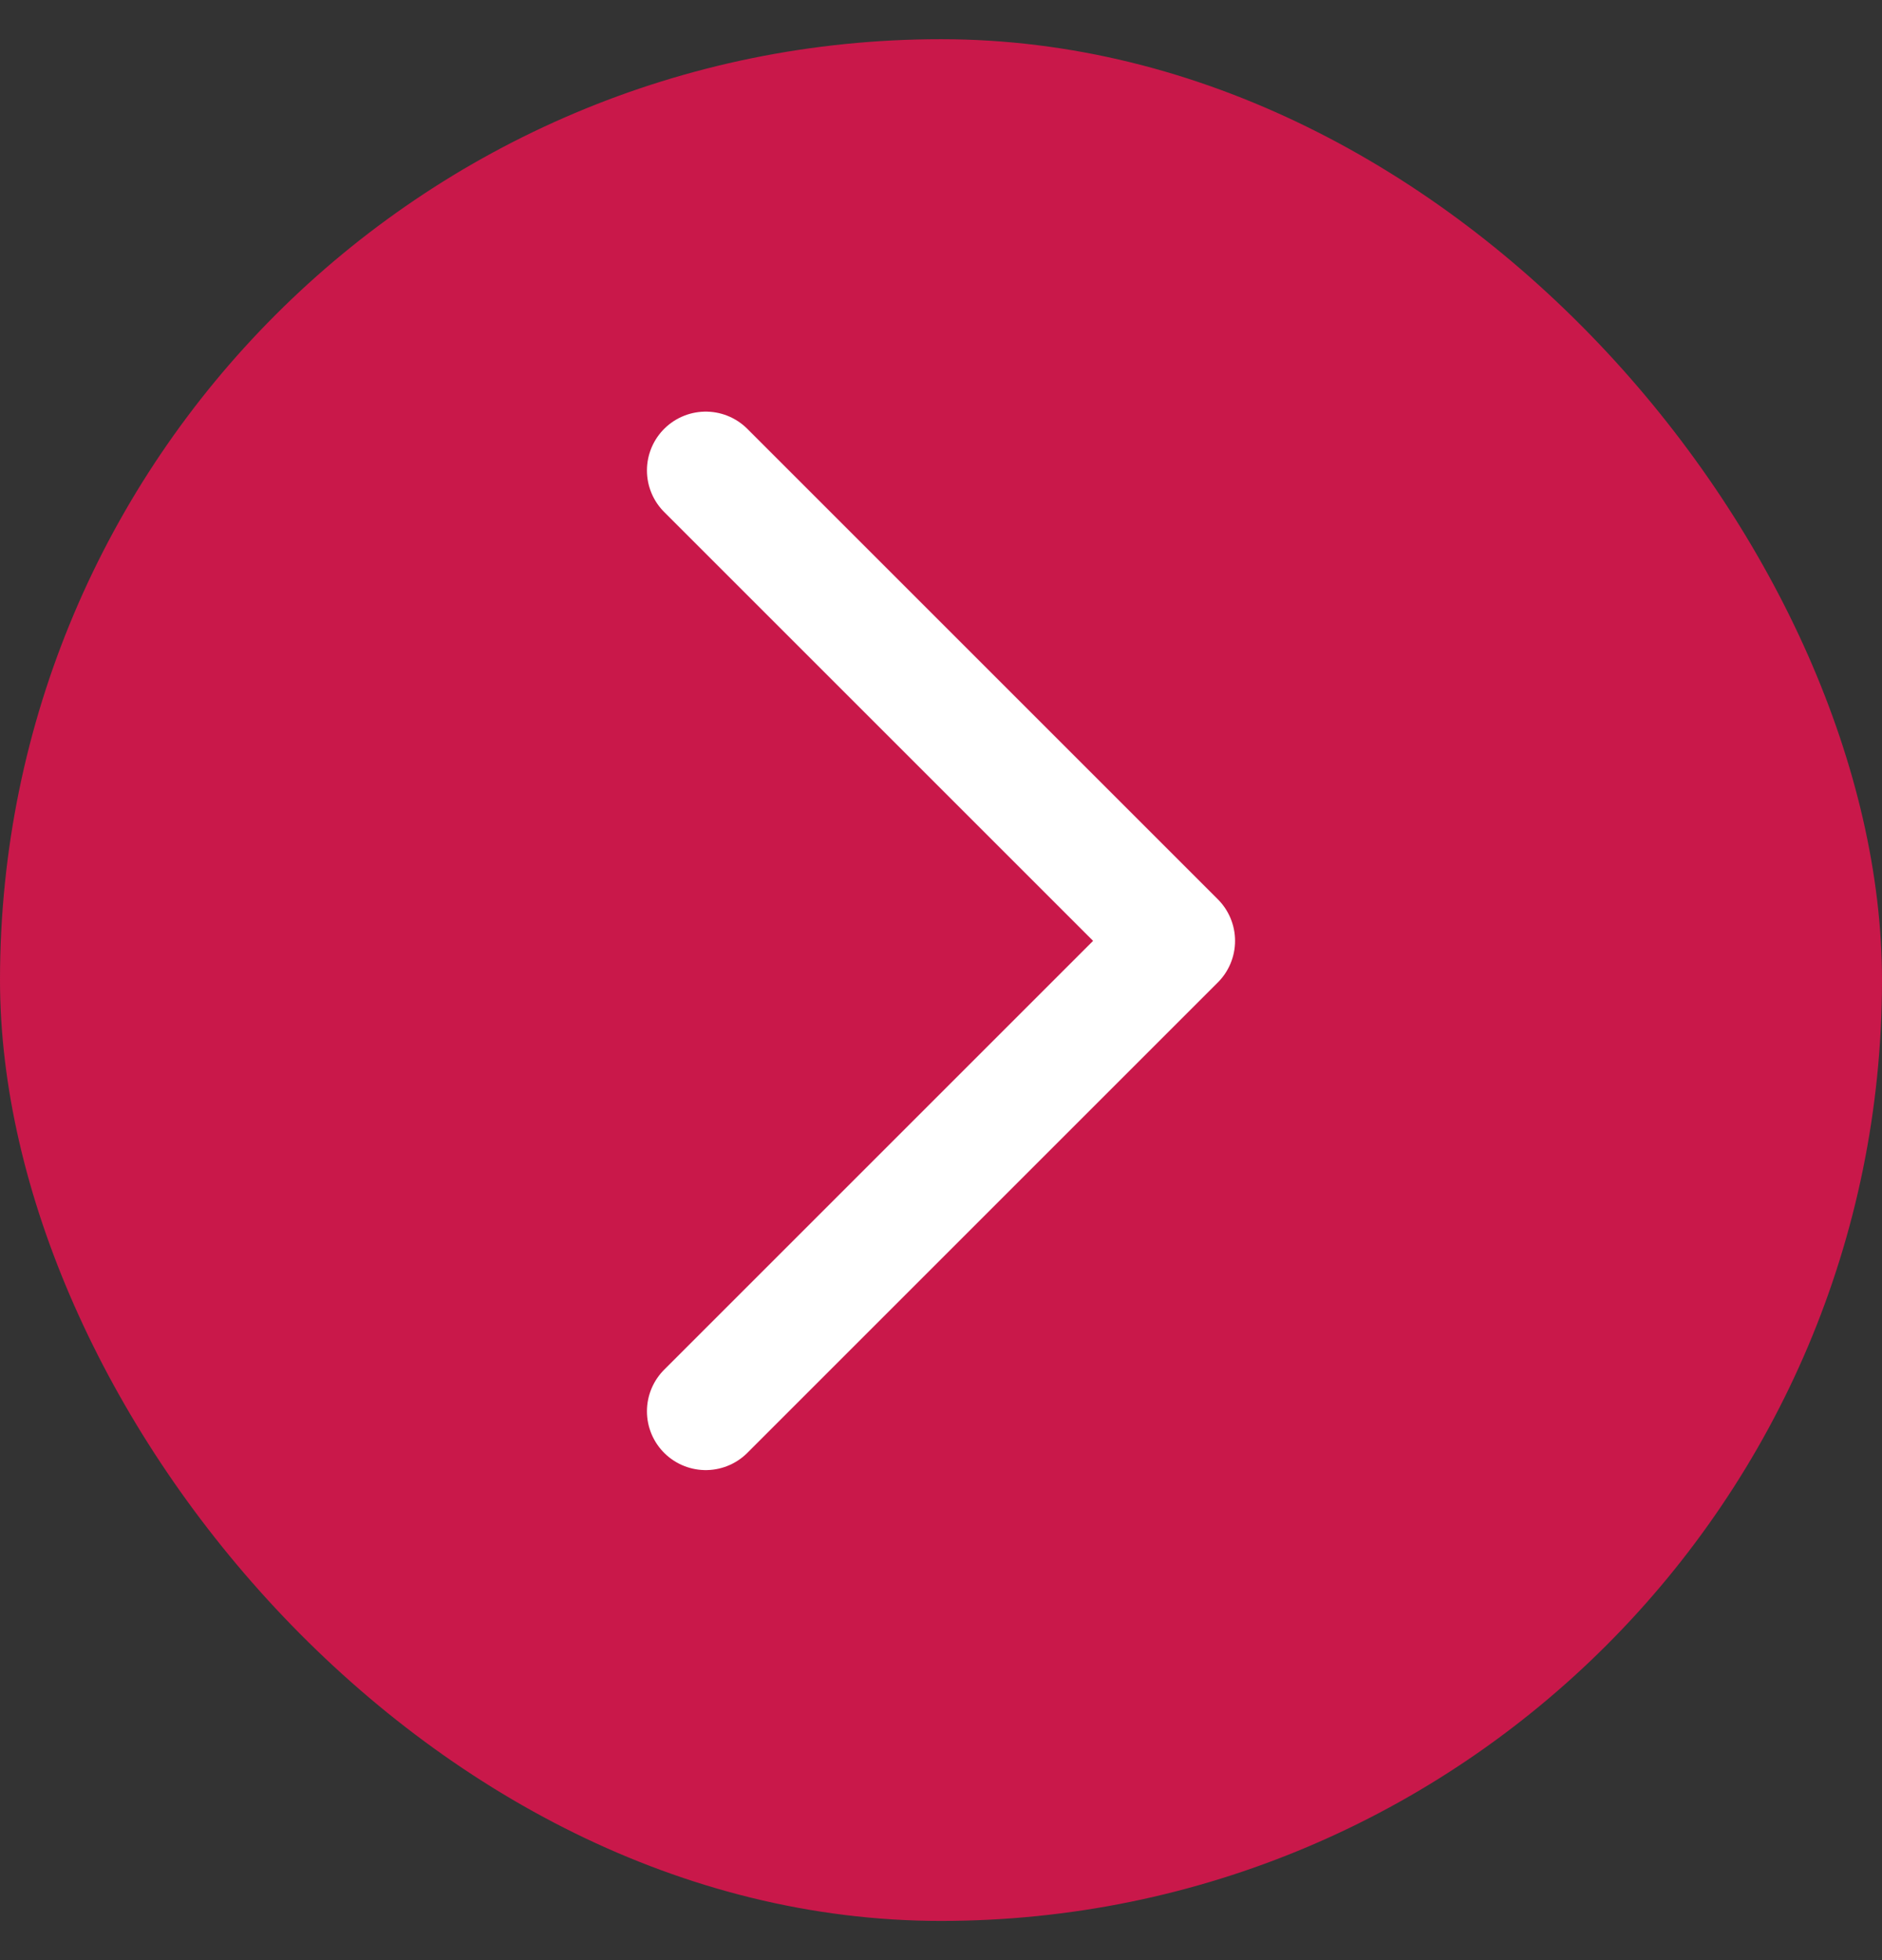
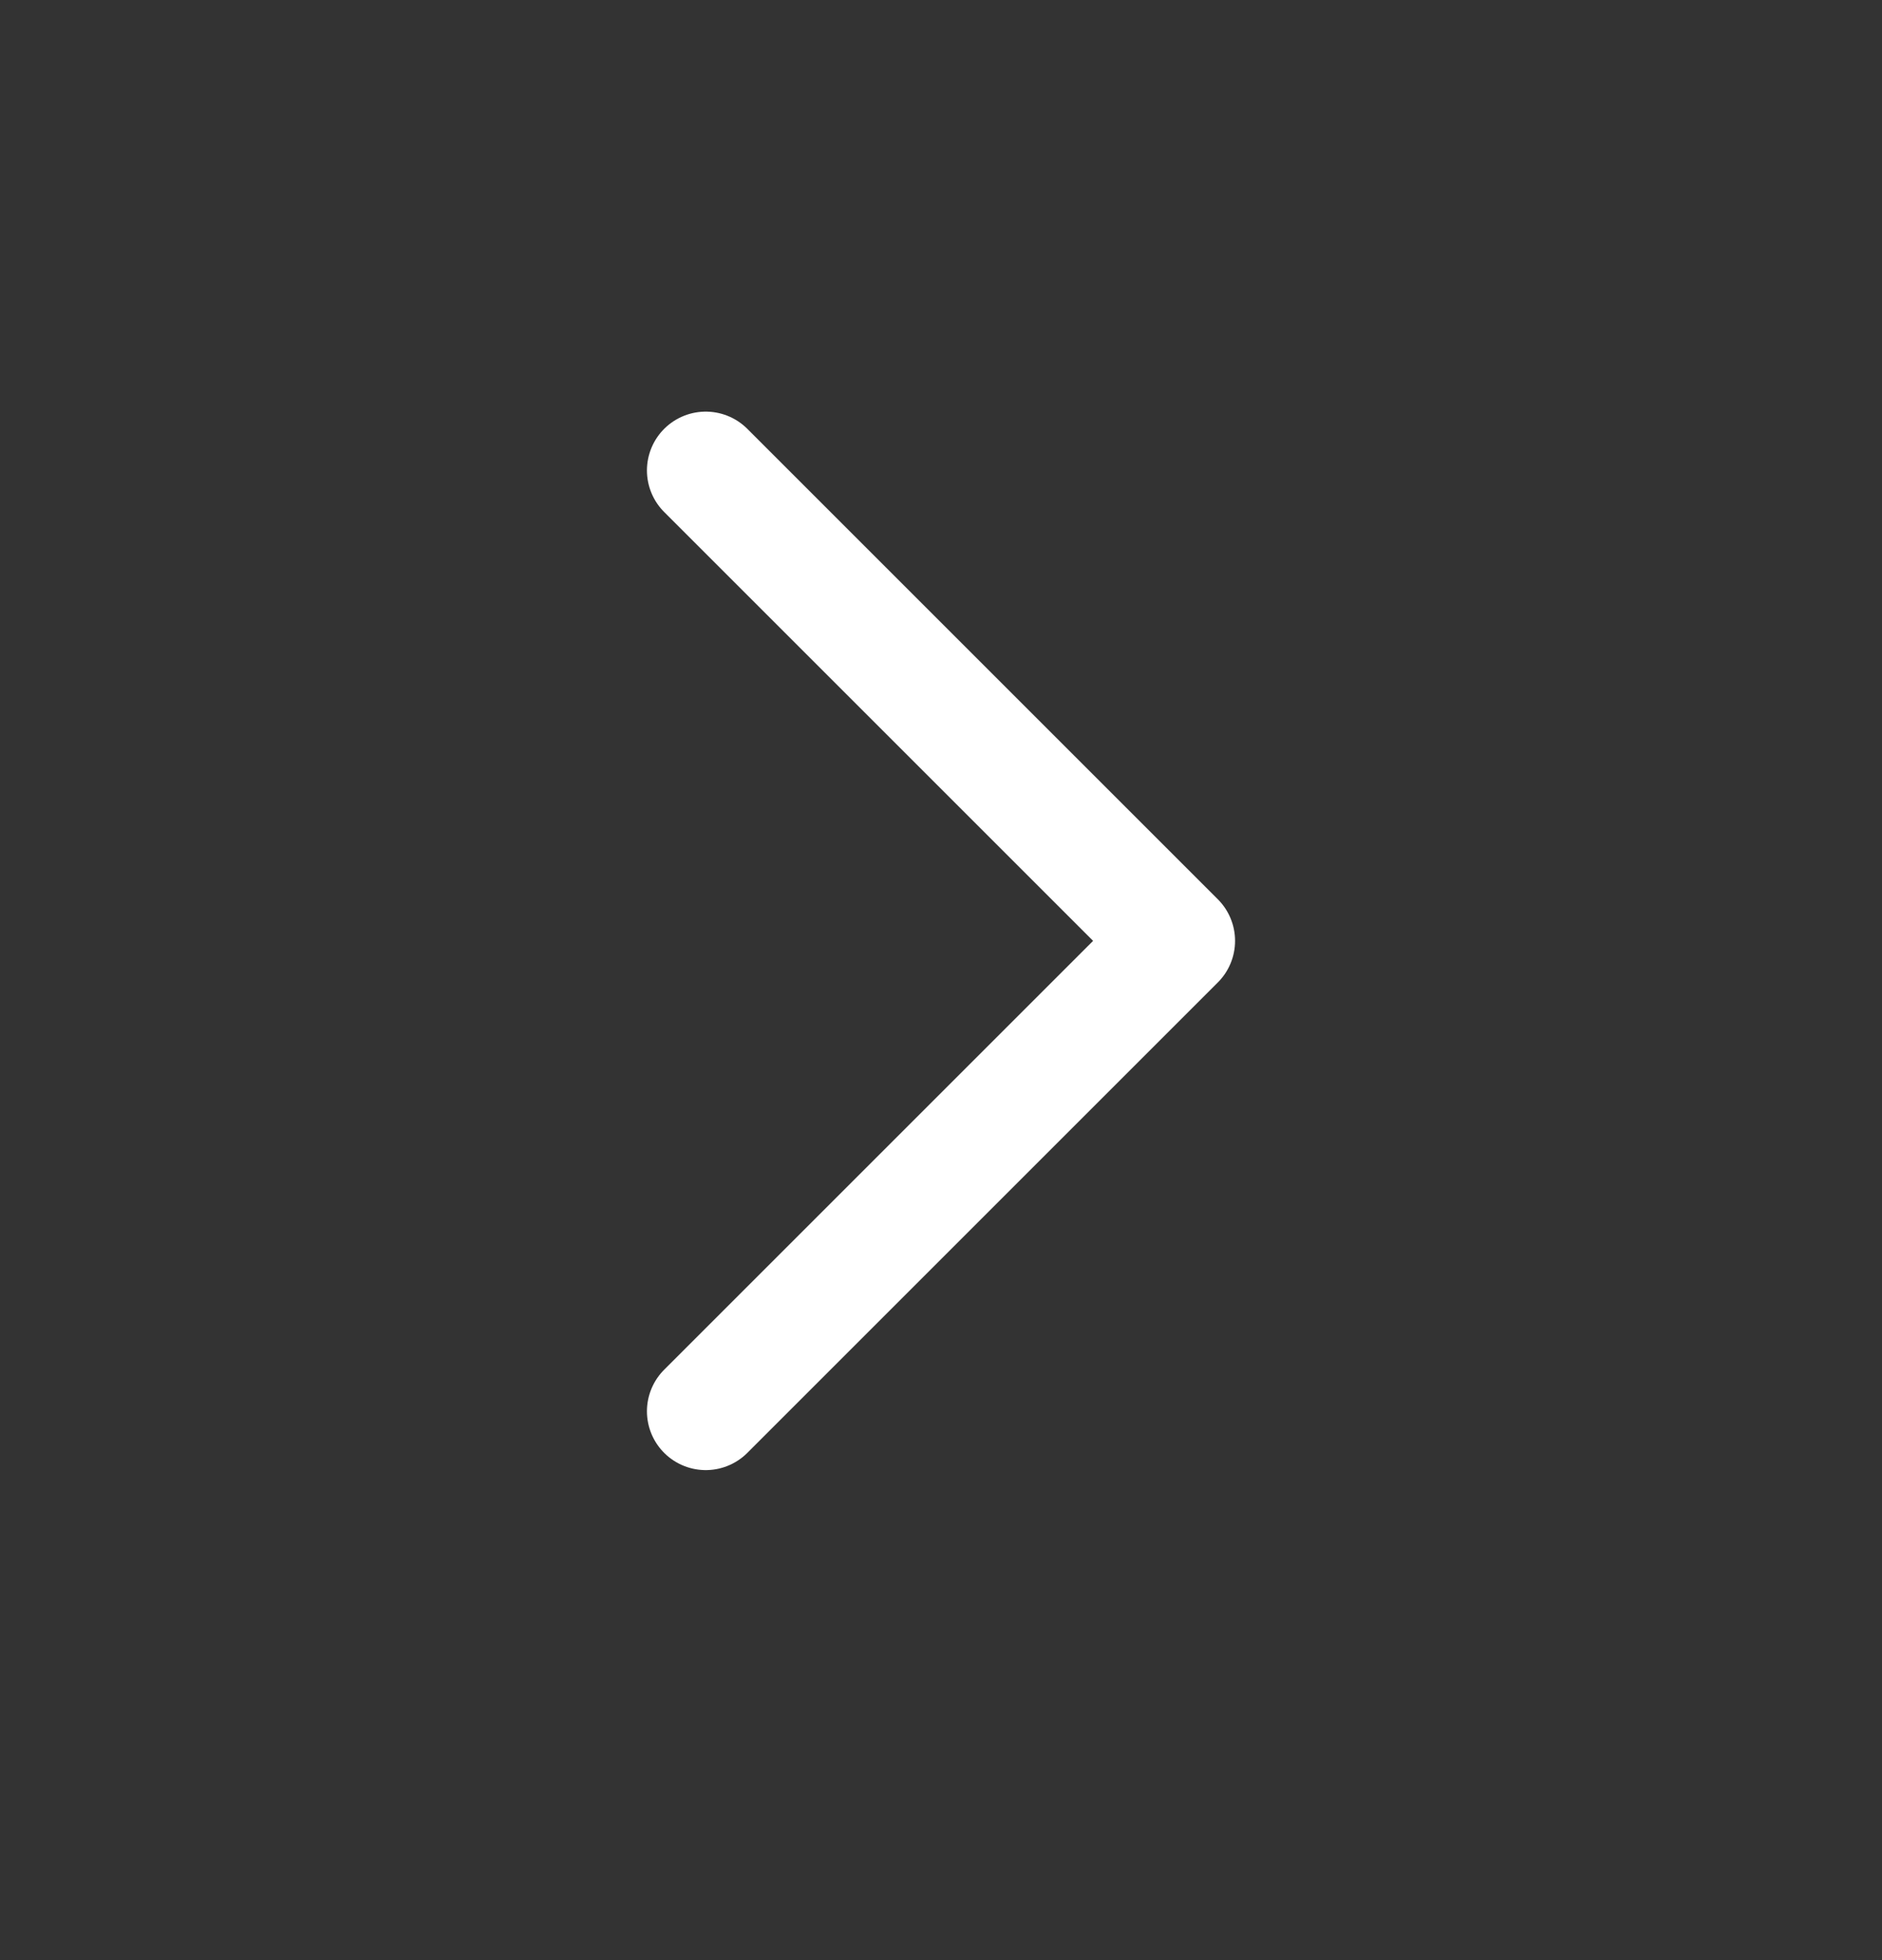
<svg xmlns="http://www.w3.org/2000/svg" width="24" height="25" viewBox="0 0 24 25" fill="none">
  <rect x="0" y="0" width="24" height="25" fill="#333333" stroke="none" />
  <g id="ChevronRight">
-     <rect y="0.5" width="24" height="24" rx="12" fill="#C9184A" />
    <path id="Vector" d="M9 6L15 12L9 18" stroke="white" stroke-width="1.5" stroke-linecap="round" stroke-linejoin="round" />
  </g>
</svg>